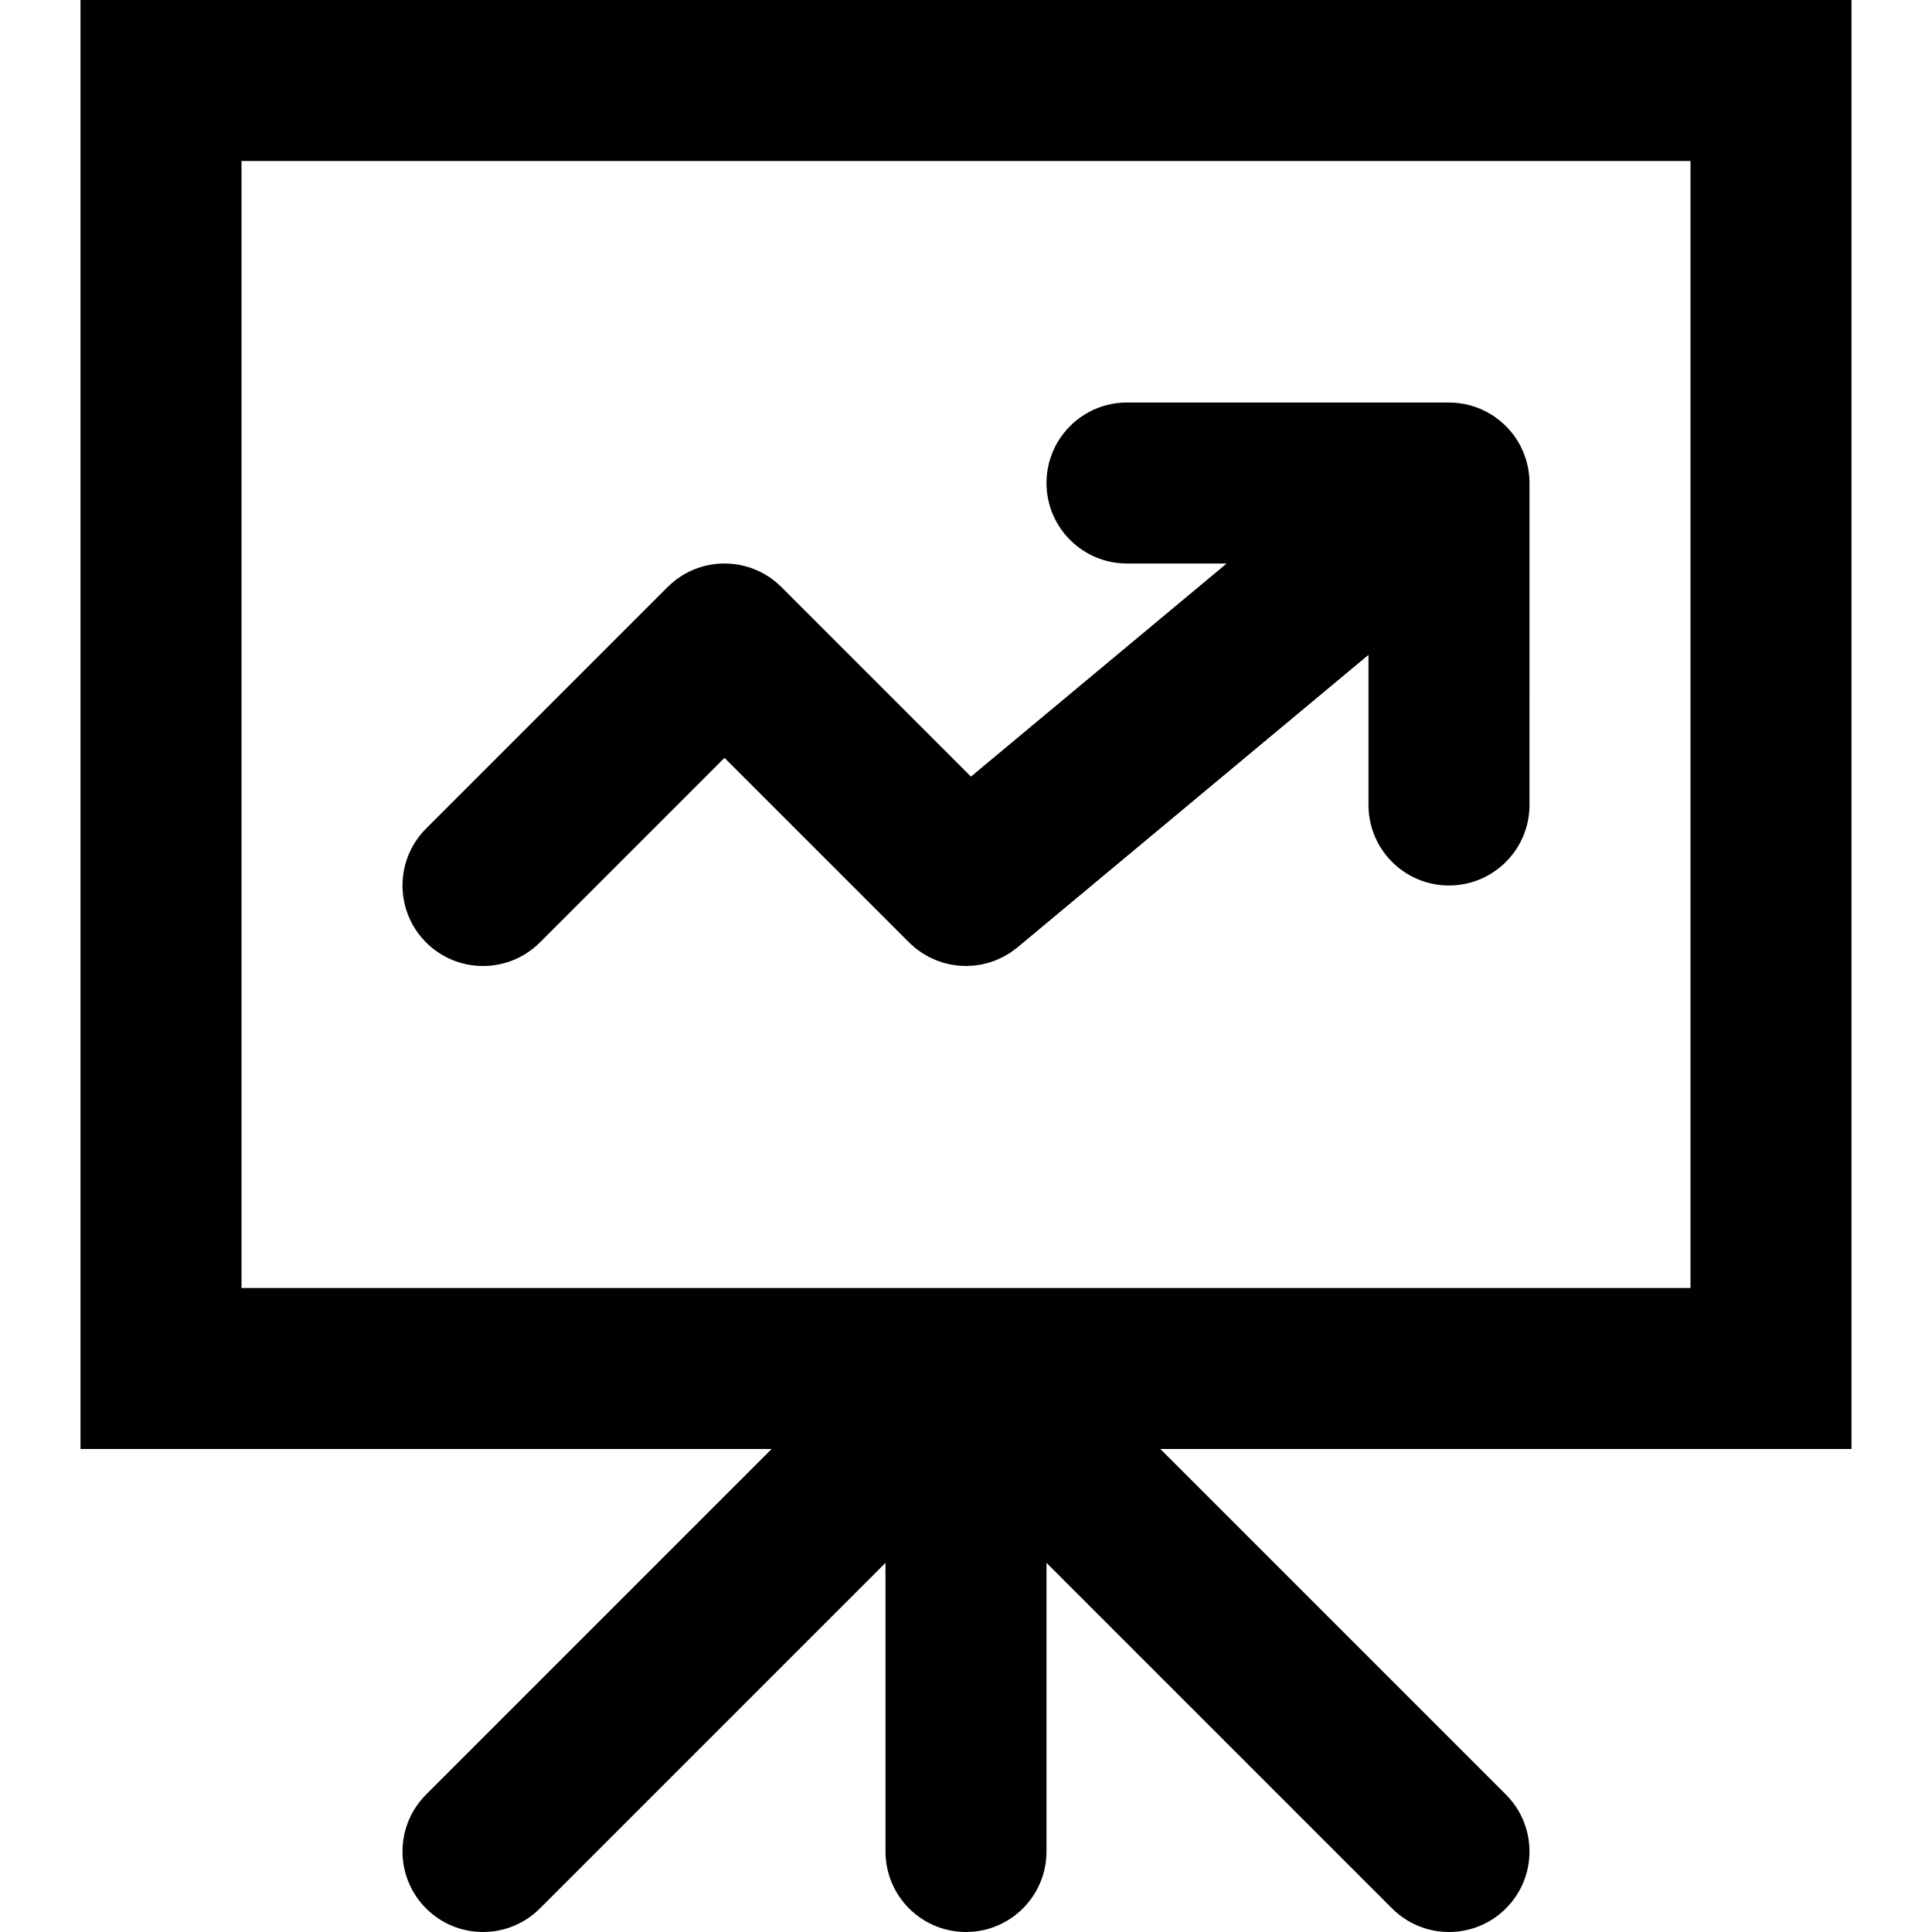
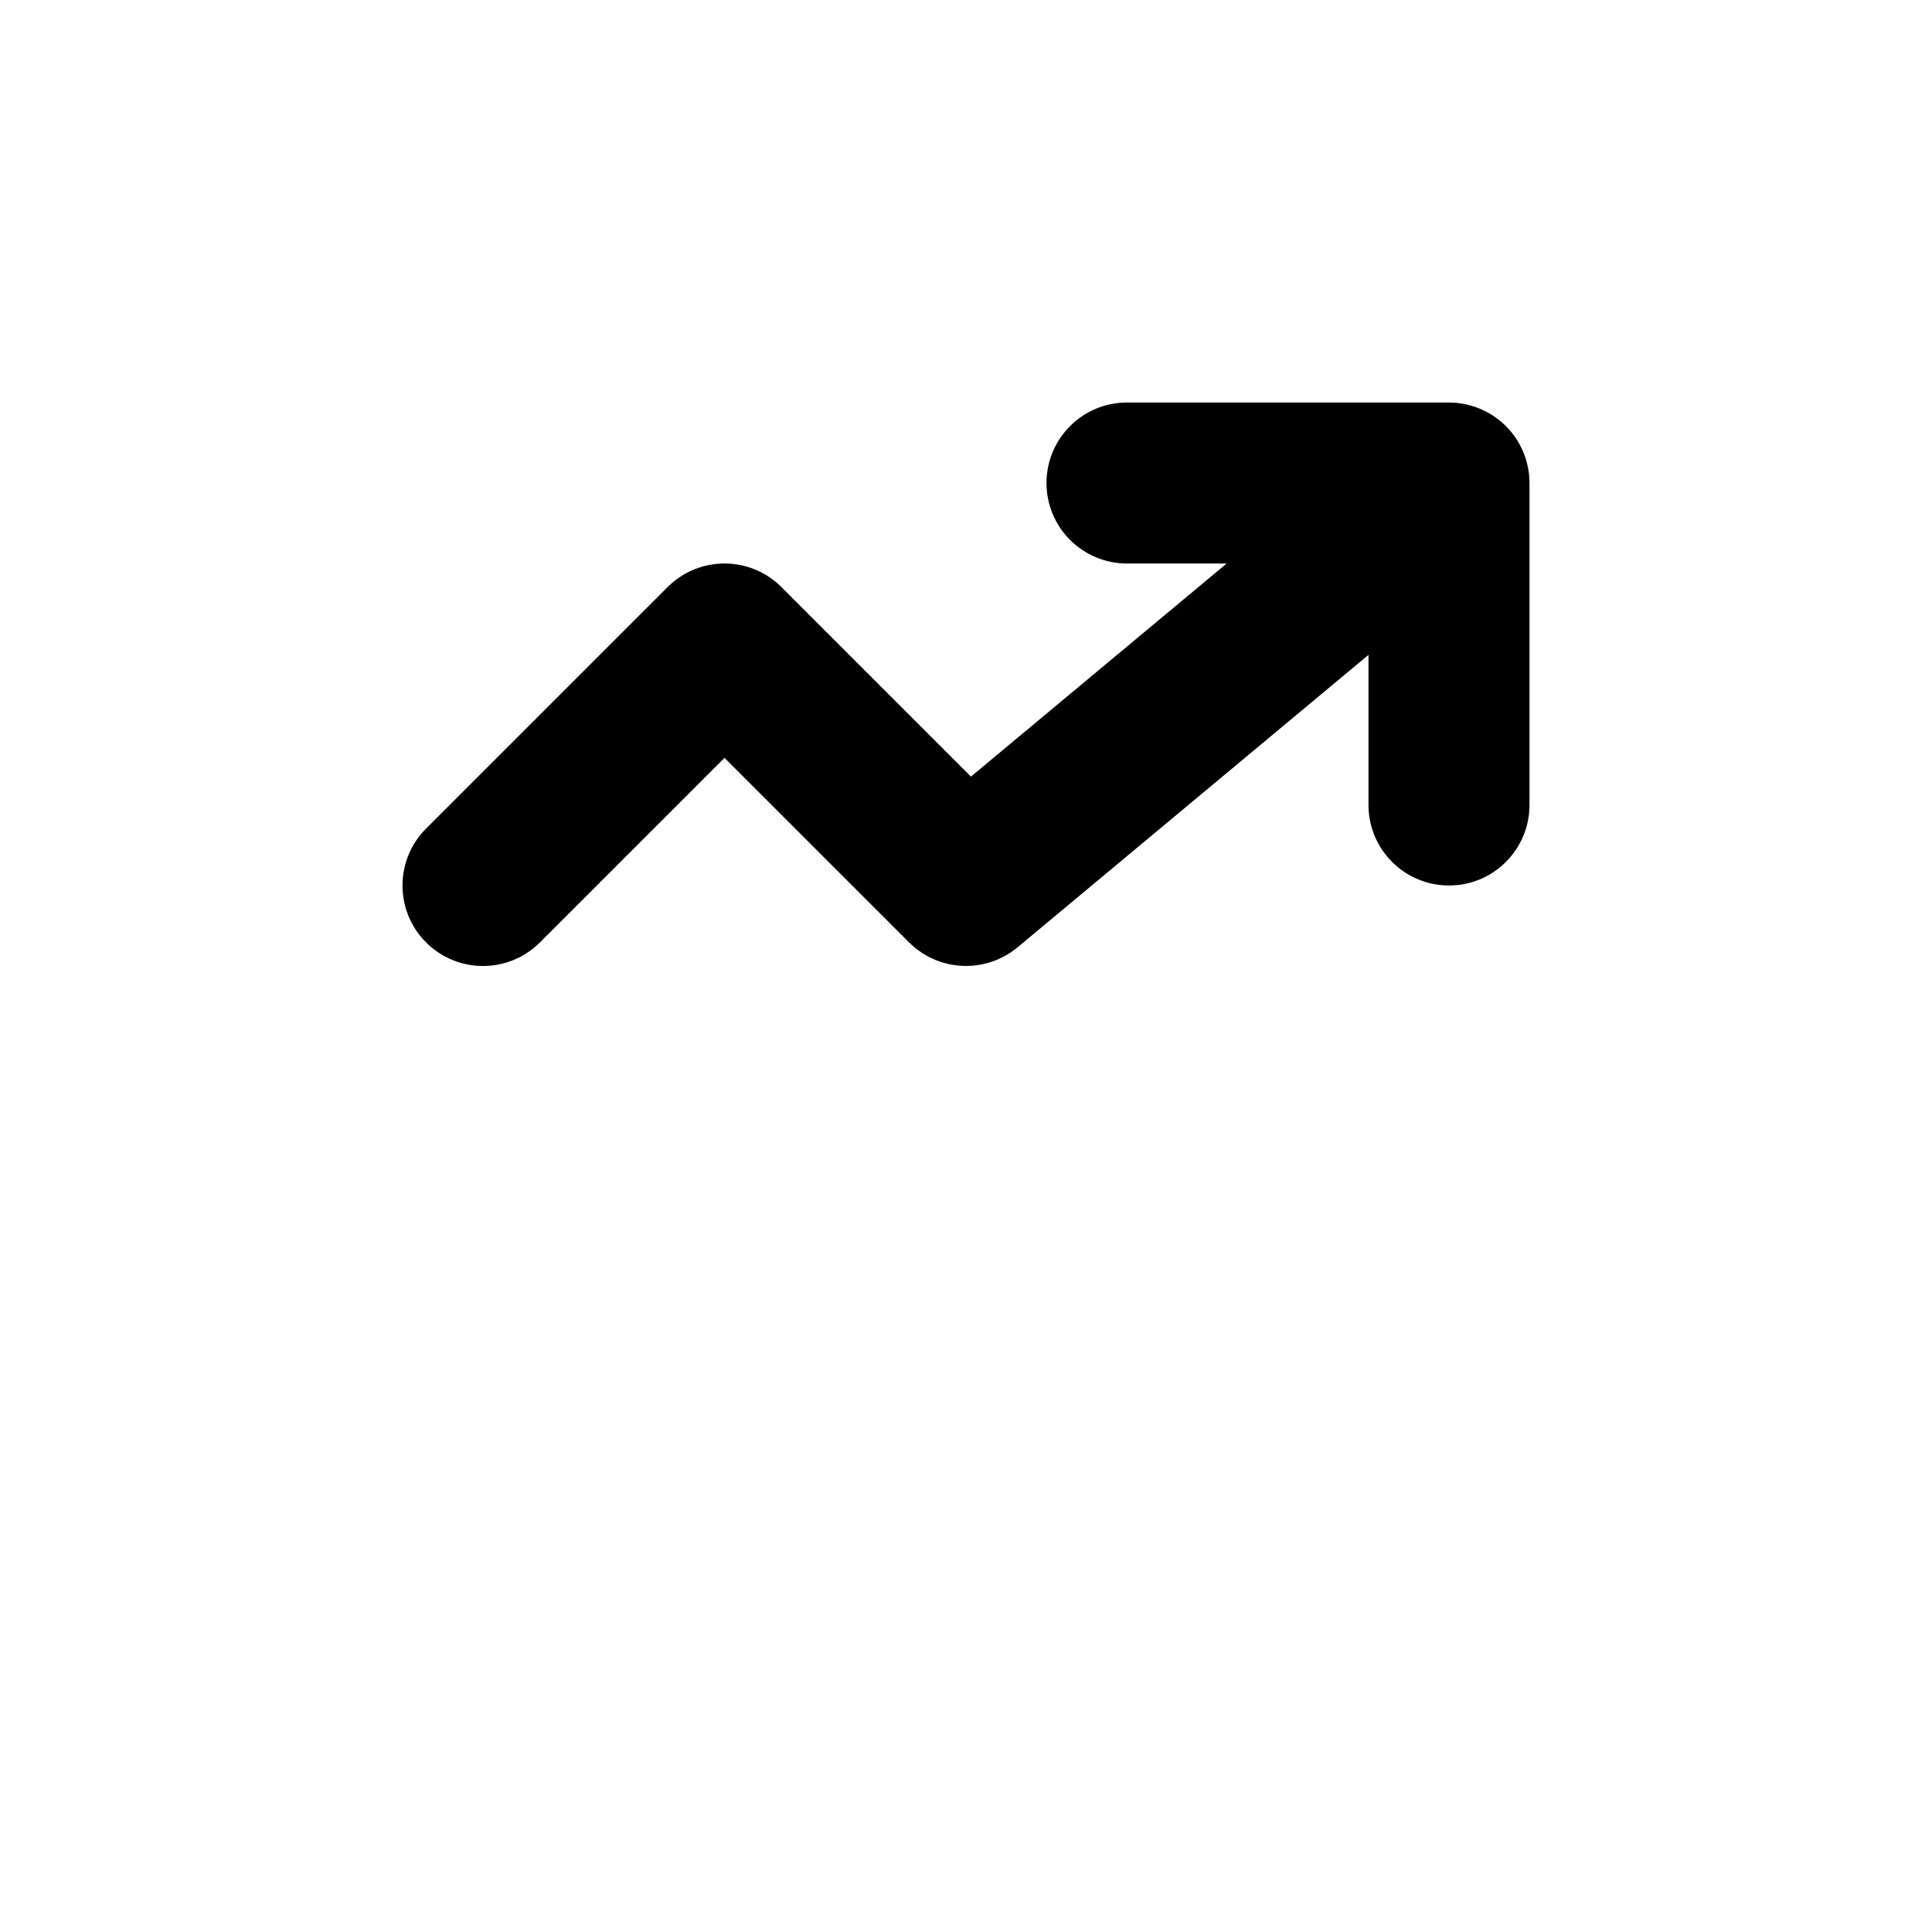
<svg xmlns="http://www.w3.org/2000/svg" version="1.1" id="Layer_1" x="0px" y="0px" viewBox="0 0 512 512" style="enable-background:new 0 0 512 512;" xml:space="preserve">
  <g>
    <g>
      <g>
-         <path d="M490.667,0H21.333v384h183.163l-91.582,91.582c-8.331,8.331-8.331,21.839,0,30.17c8.331,8.331,21.839,8.331,30.17,0     l91.582-91.582v76.497c0,11.782,9.551,21.333,21.333,21.333c11.782,0,21.333-9.551,21.333-21.333V414.17l91.582,91.582     c8.331,8.331,21.839,8.331,30.17,0c8.331-8.331,8.331-21.839,0-30.17L307.503,384h183.163V0z M448,341.333H64V42.667h384V341.333     z" />
        <path d="M143.085,249.752L192,200.837l48.915,48.915c0.026,0.026,0.055,0.047,0.081,0.073c0.33,0.327,0.679,0.625,1.025,0.927     c0.194,0.169,0.379,0.351,0.578,0.511c0.356,0.288,0.728,0.545,1.098,0.807c0.211,0.149,0.414,0.312,0.629,0.453     c0.337,0.22,0.687,0.411,1.034,0.611c0.264,0.152,0.522,0.318,0.791,0.458c0.294,0.153,0.598,0.278,0.898,0.417     c0.334,0.154,0.663,0.32,1.002,0.456c0.252,0.101,0.511,0.177,0.766,0.268c0.395,0.141,0.788,0.29,1.189,0.408     c0.237,0.069,0.479,0.114,0.717,0.175c0.424,0.108,0.847,0.223,1.277,0.304c0.265,0.05,0.533,0.075,0.8,0.115     c0.406,0.061,0.811,0.132,1.219,0.17c0.335,0.031,0.673,0.033,1.009,0.048c0.341,0.016,0.681,0.045,1.023,0.044     c0.404-0.001,0.808-0.034,1.212-0.058c0.275-0.016,0.55-0.017,0.825-0.044c0.431-0.042,0.86-0.118,1.289-0.186     c0.246-0.039,0.494-0.063,0.739-0.111c0.408-0.08,0.811-0.193,1.215-0.297c0.264-0.068,0.532-0.121,0.794-0.199     c0.348-0.104,0.688-0.238,1.032-0.361c0.314-0.112,0.631-0.21,0.94-0.337c0.278-0.114,0.548-0.255,0.823-0.382     c0.365-0.168,0.734-0.328,1.091-0.518c0.225-0.12,0.441-0.263,0.663-0.392c0.394-0.228,0.789-0.452,1.17-0.707     c0.212-0.142,0.413-0.306,0.621-0.456c0.373-0.269,0.747-0.534,1.106-0.831c0.028-0.023,0.059-0.042,0.087-0.066l93.009-77.508     v39.786c0,11.782,9.551,21.333,21.333,21.333s21.333-9.551,21.333-21.333V128c0-0.017-0.002-0.033-0.003-0.049     c-0.001-0.71-0.035-1.42-0.107-2.129c-0.005-0.046-0.015-0.09-0.02-0.135c-0.07-0.648-0.166-1.294-0.295-1.936     c-0.058-0.288-0.143-0.565-0.213-0.849c-0.096-0.393-0.183-0.787-0.302-1.175c-0.102-0.333-0.232-0.652-0.35-0.978     c-0.119-0.329-0.225-0.661-0.361-0.985c-0.155-0.37-0.339-0.724-0.514-1.083c-0.13-0.267-0.244-0.539-0.386-0.802     c-0.306-0.566-0.641-1.114-0.995-1.647c-0.032-0.048-0.056-0.098-0.089-0.146c-0.398-0.59-0.826-1.157-1.279-1.703     c-0.011-0.013-0.019-0.027-0.03-0.04c-0.135-0.162-0.285-0.302-0.423-0.458c-0.314-0.355-0.627-0.711-0.964-1.044     c-0.256-0.254-0.527-0.482-0.793-0.721c-0.249-0.223-0.49-0.452-0.749-0.663c-0.307-0.25-0.627-0.476-0.945-0.706     c-0.243-0.176-0.479-0.359-0.729-0.526c-0.321-0.213-0.653-0.403-0.984-0.598c-0.27-0.159-0.536-0.324-0.814-0.472     c-0.311-0.165-0.63-0.308-0.948-0.457c-0.317-0.149-0.63-0.302-0.956-0.435c-0.292-0.119-0.589-0.218-0.885-0.324     c-0.361-0.129-0.719-0.263-1.088-0.373c-0.288-0.086-0.581-0.151-0.872-0.224c-0.38-0.096-0.757-0.198-1.145-0.273     c-0.331-0.065-0.665-0.104-0.999-0.152c-0.35-0.051-0.696-0.113-1.051-0.146c-0.477-0.046-0.956-0.059-1.435-0.072     c-0.204-0.006-0.403-0.031-0.609-0.031h-0.107c-0.004,0-0.009,0-0.013,0h-85.214c-11.782,0-21.333,9.551-21.333,21.333     c0,11.782,9.551,21.333,21.333,21.333h26.41l-67.767,56.473l-50.224-50.224c-8.331-8.331-21.839-8.331-30.17,0l-64,64     c-8.331,8.331-8.331,21.839,0,30.17C121.246,258.083,134.754,258.083,143.085,249.752z" />
      </g>
    </g>
  </g>
  <g>
</g>
  <g>
</g>
  <g>
</g>
  <g>
</g>
  <g>
</g>
  <g>
</g>
  <g>
</g>
  <g>
</g>
  <g>
</g>
  <g>
</g>
  <g>
</g>
  <g>
</g>
  <g>
</g>
  <g>
</g>
  <g>
</g>
</svg>